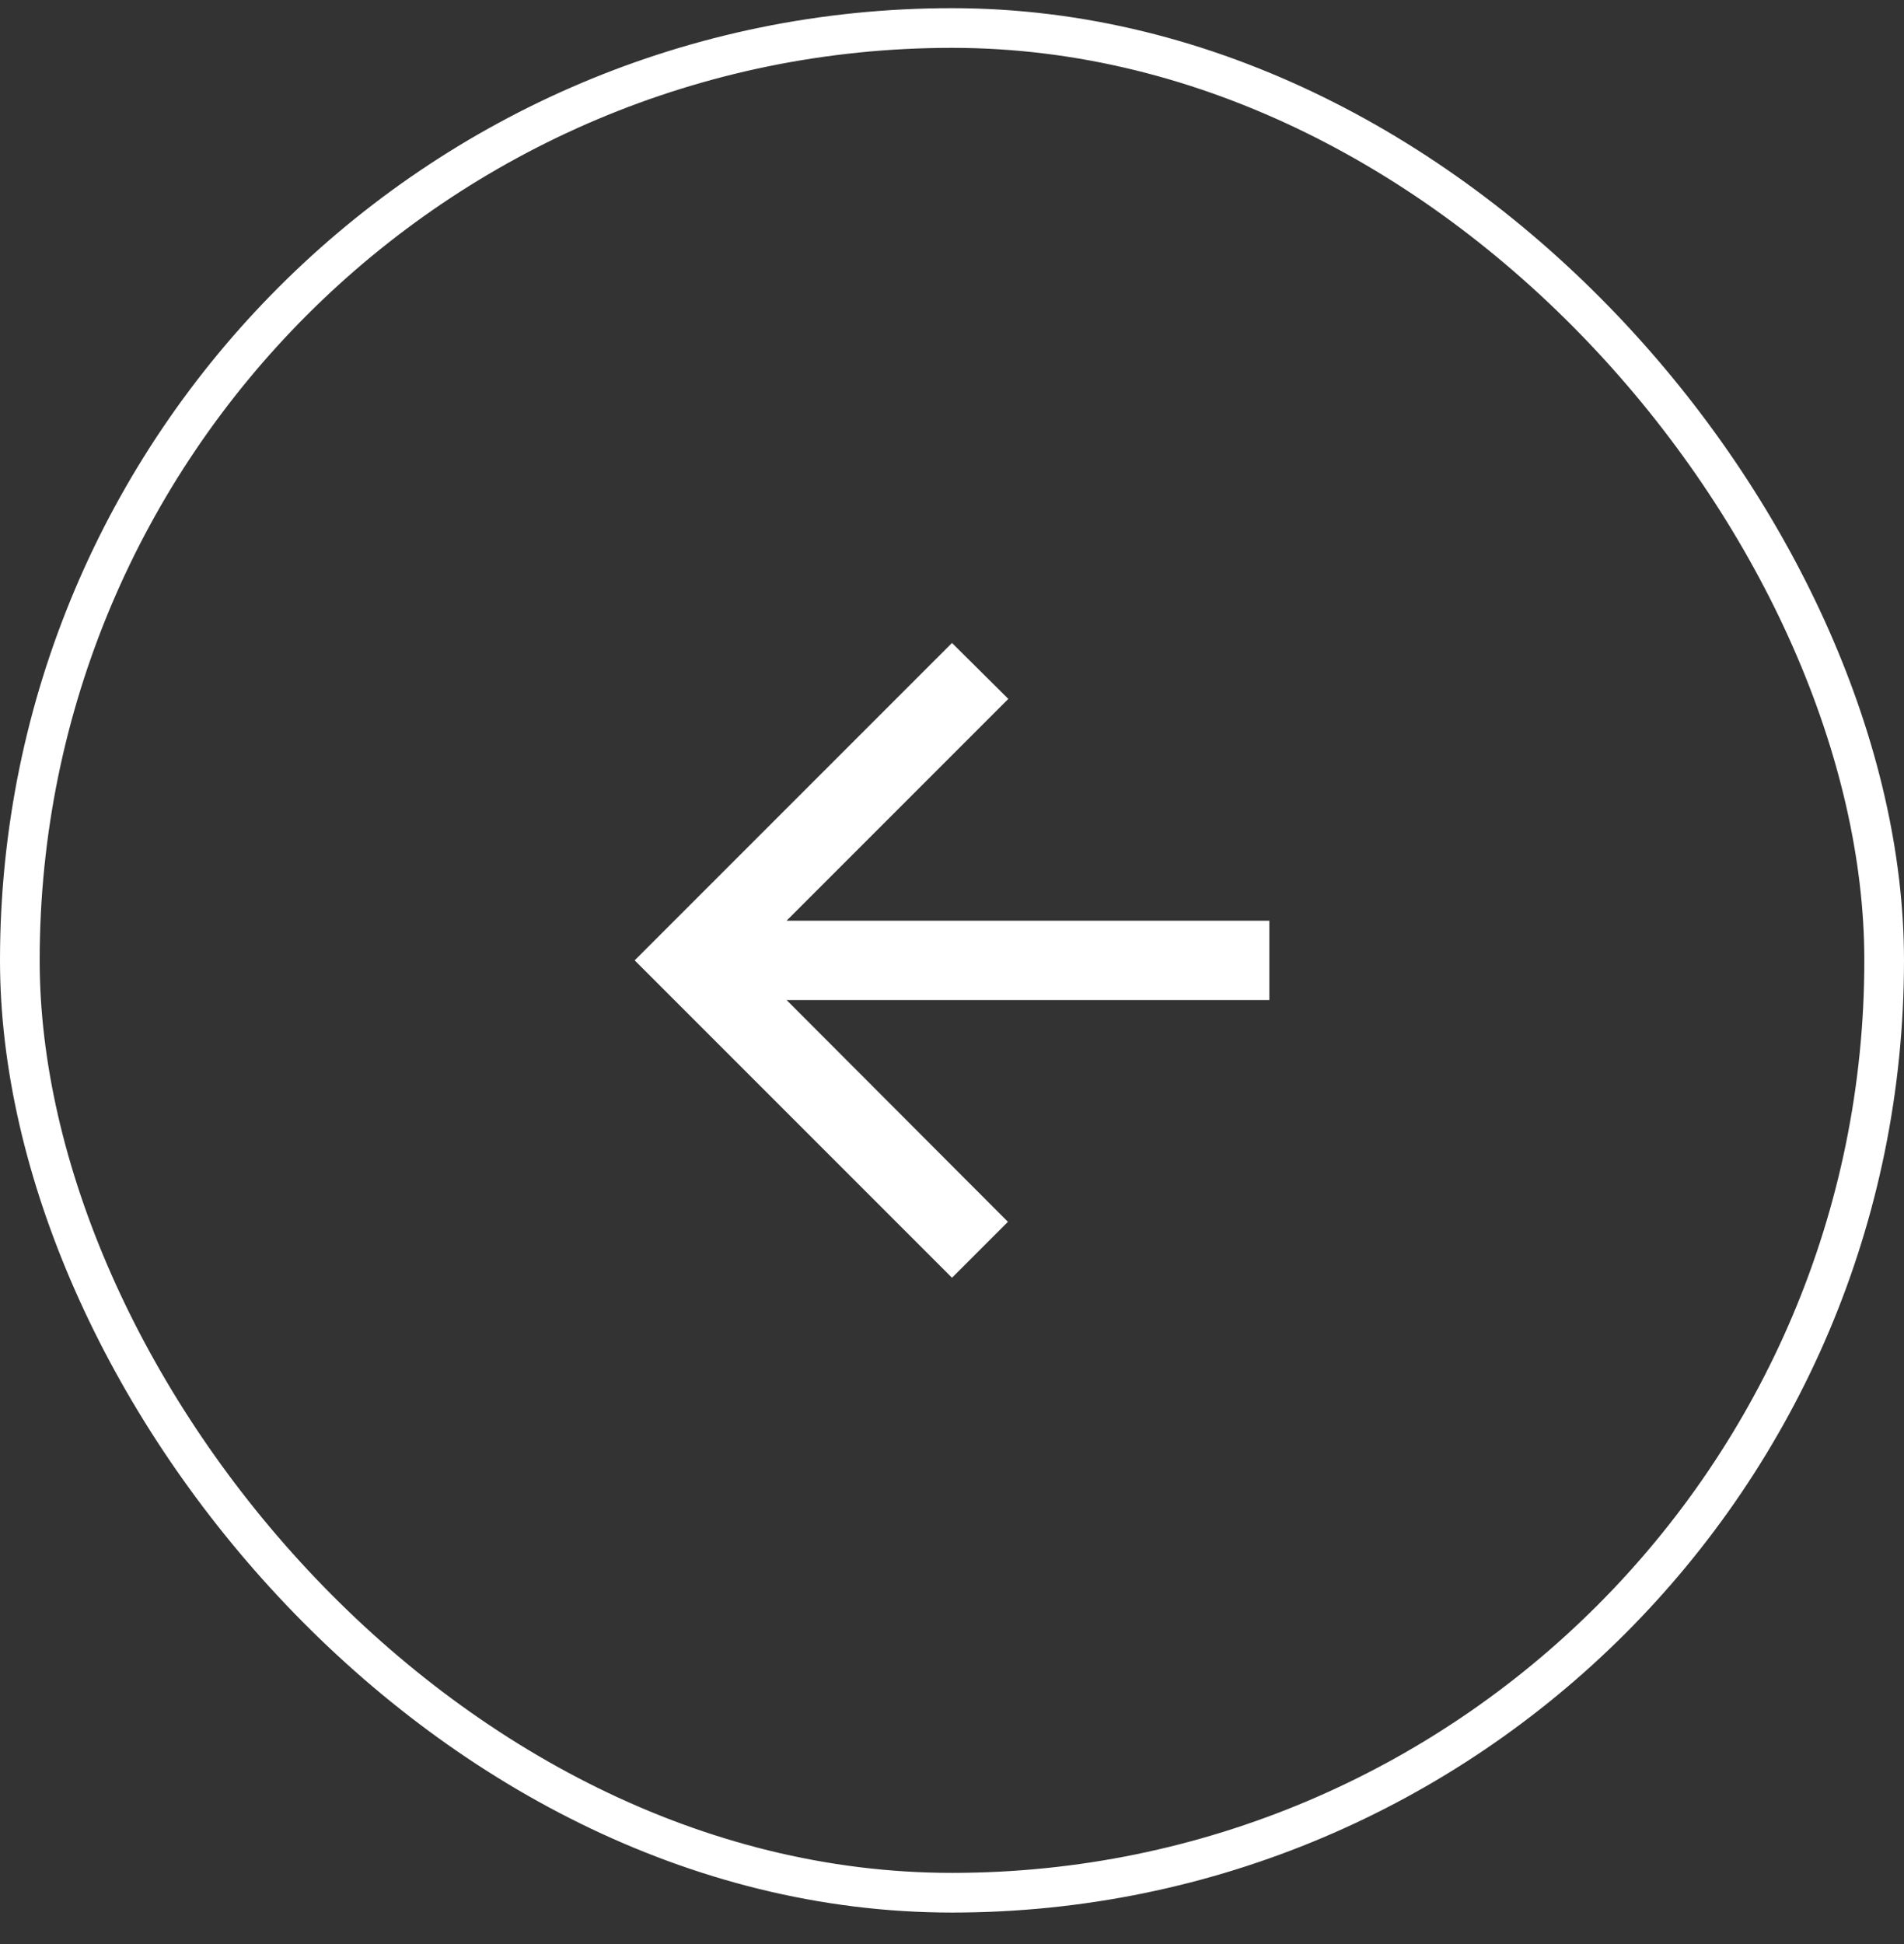
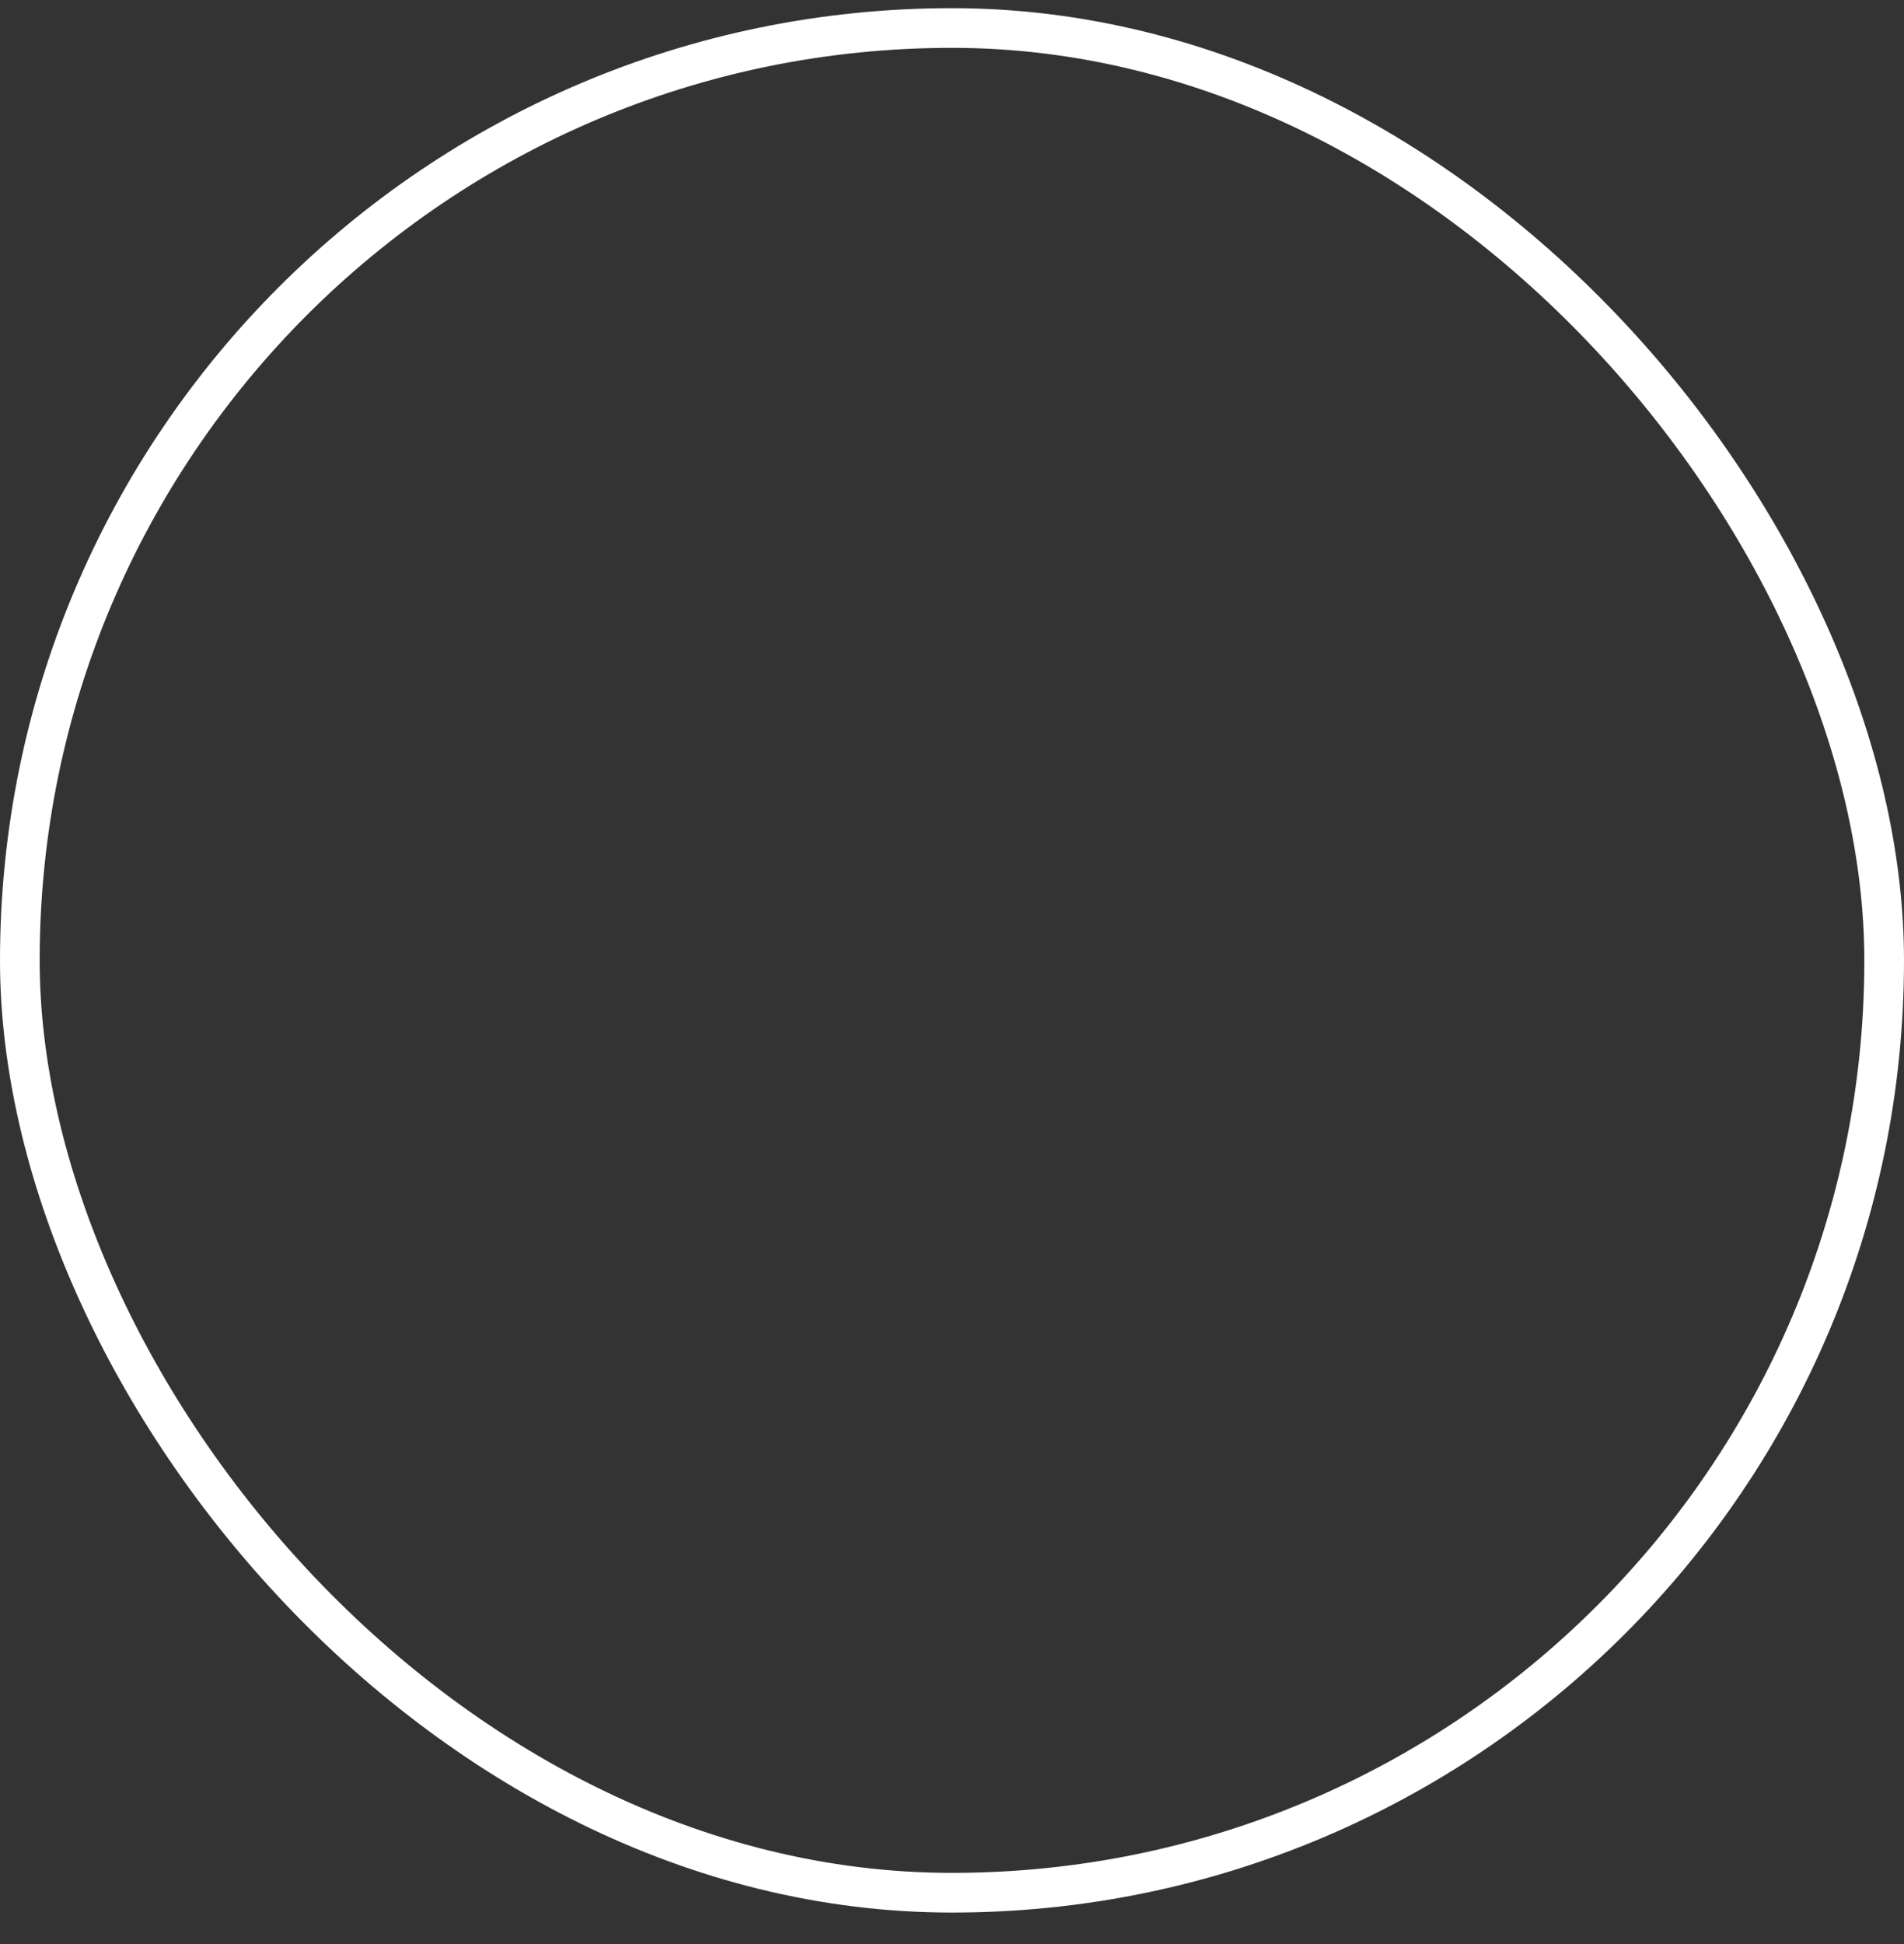
<svg xmlns="http://www.w3.org/2000/svg" width="48" height="49" viewBox="0 0 48 49" fill="none">
  <rect x="0" y="0" width="48" height="49" fill="#333333" stroke="none" />
  <rect x="0.5" y="0.706" width="47" height="47" rx="23.5" stroke="white" />
-   <path d="M32 23.206H19.83L25.42 17.616L24 16.206L16 24.206L24 32.206L25.41 30.796L19.83 25.206H32V23.206Z" fill="white" />
</svg>